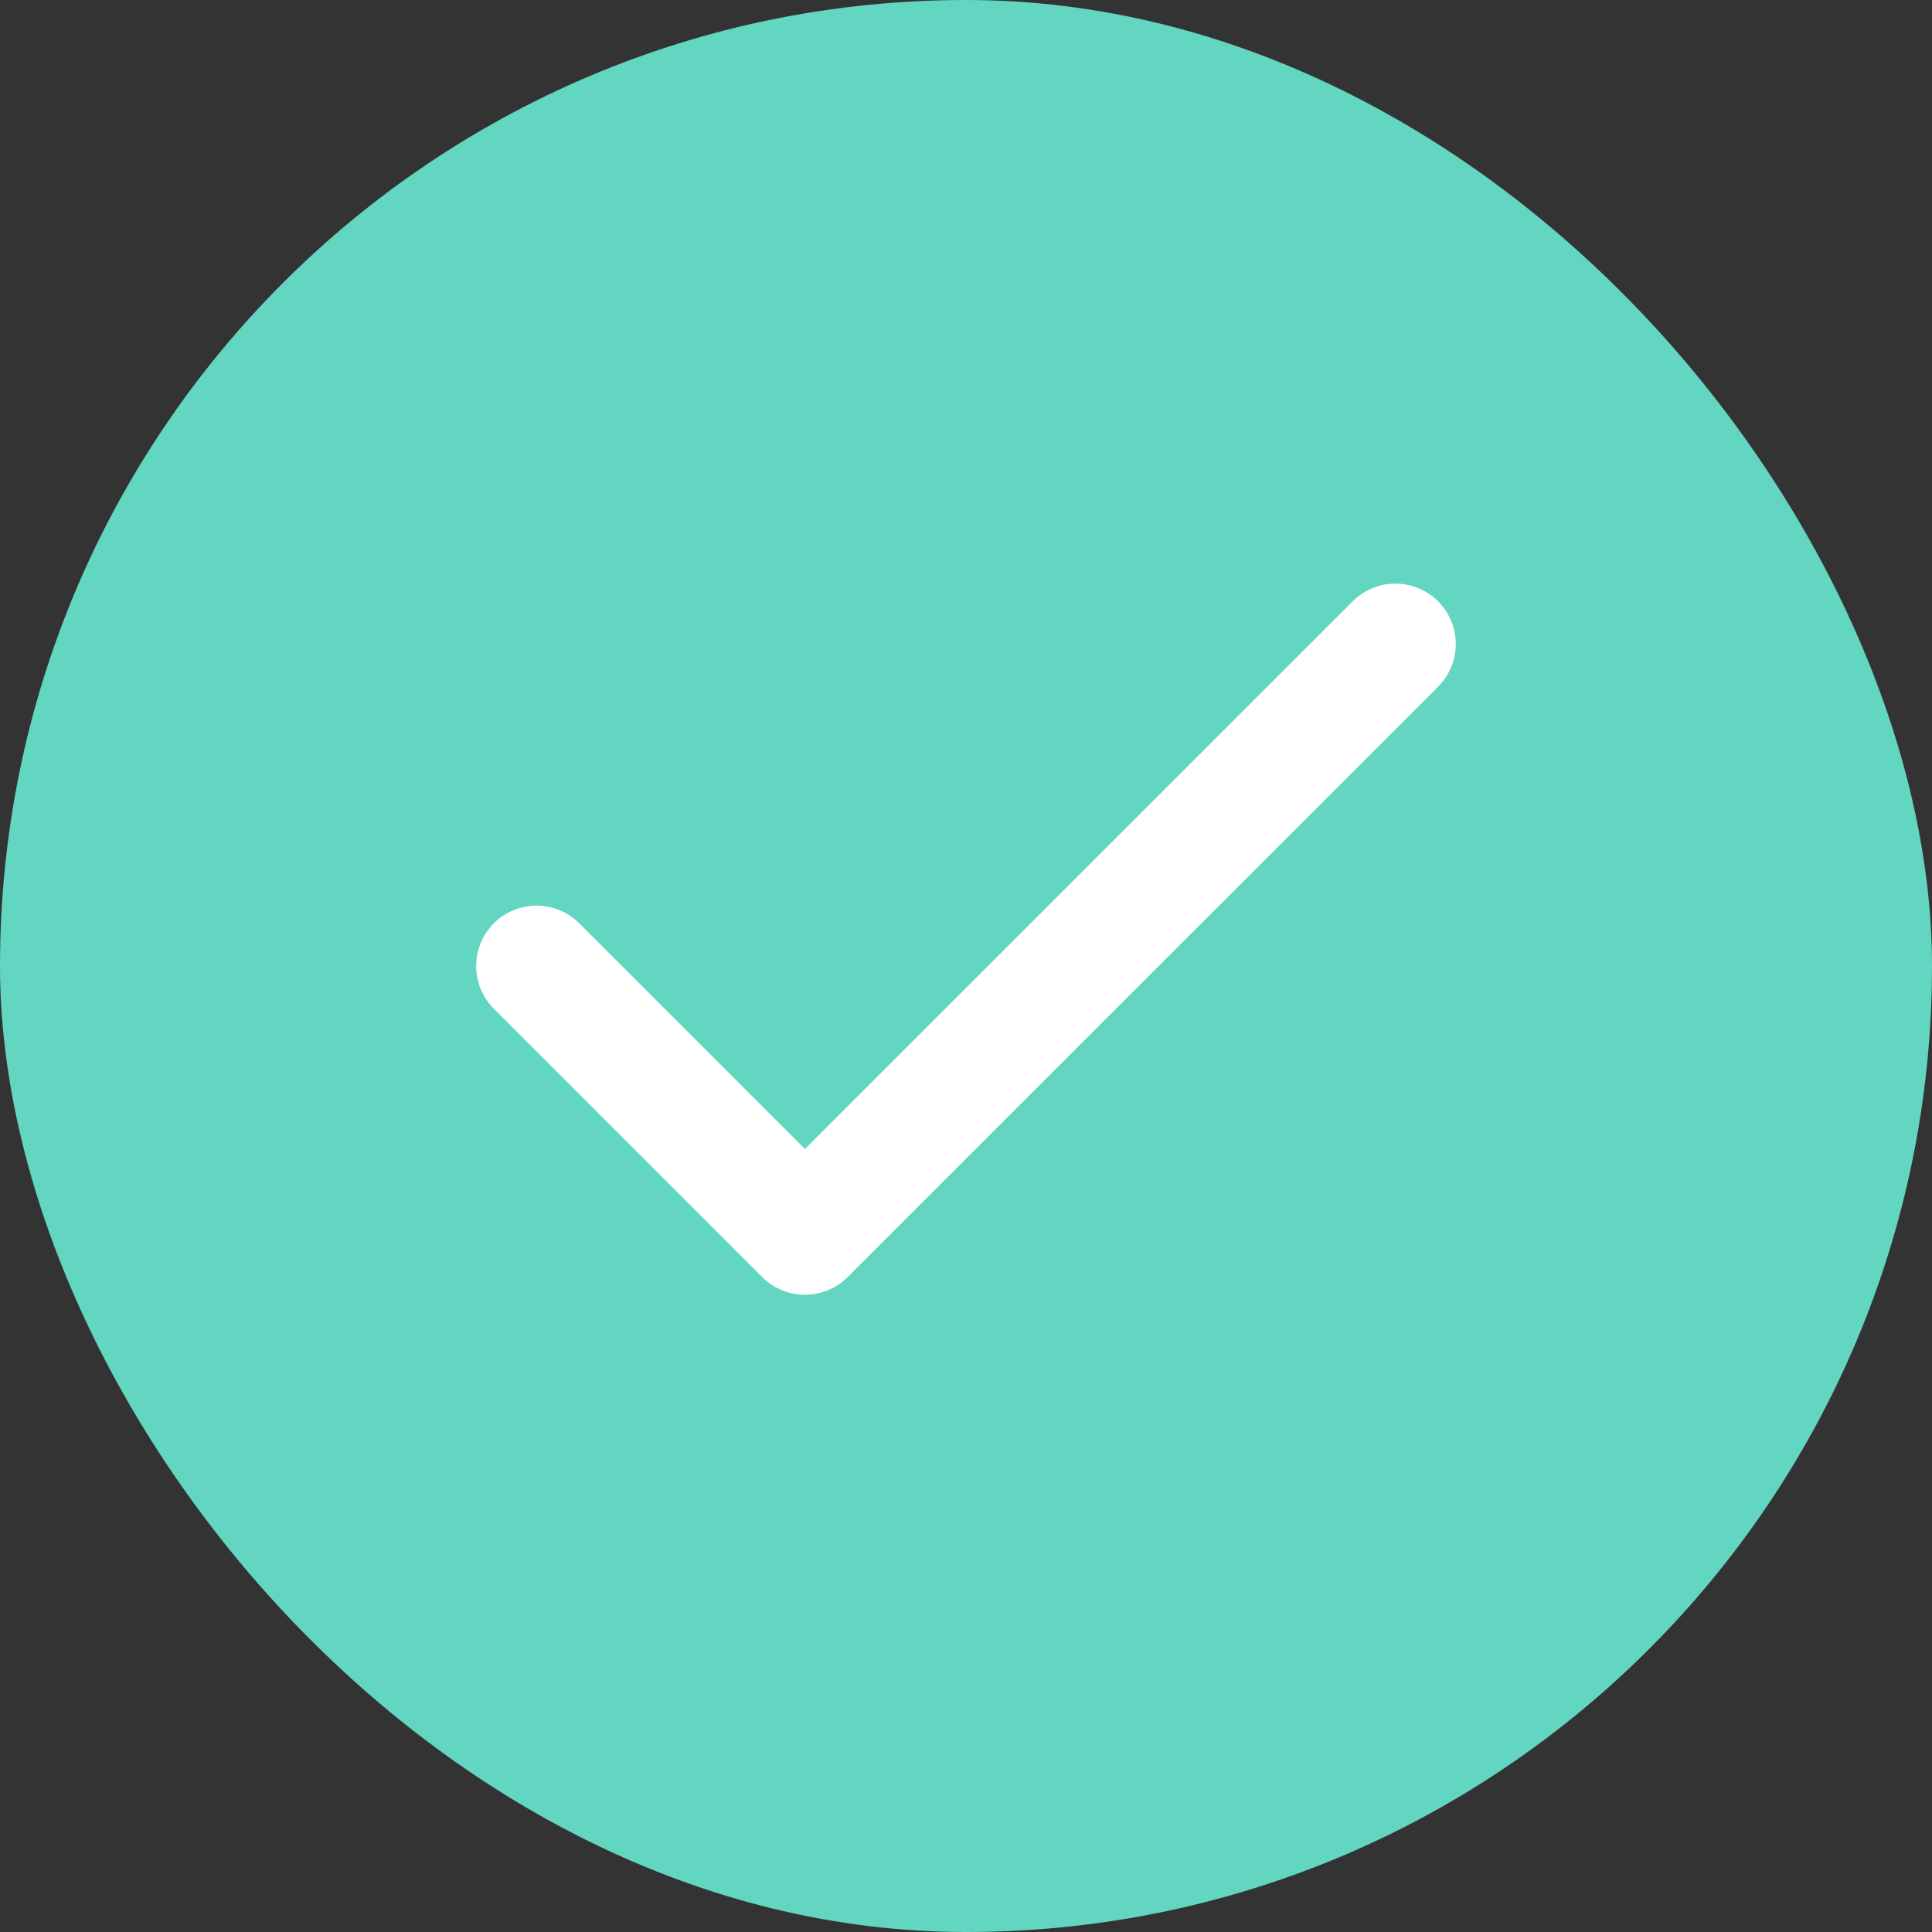
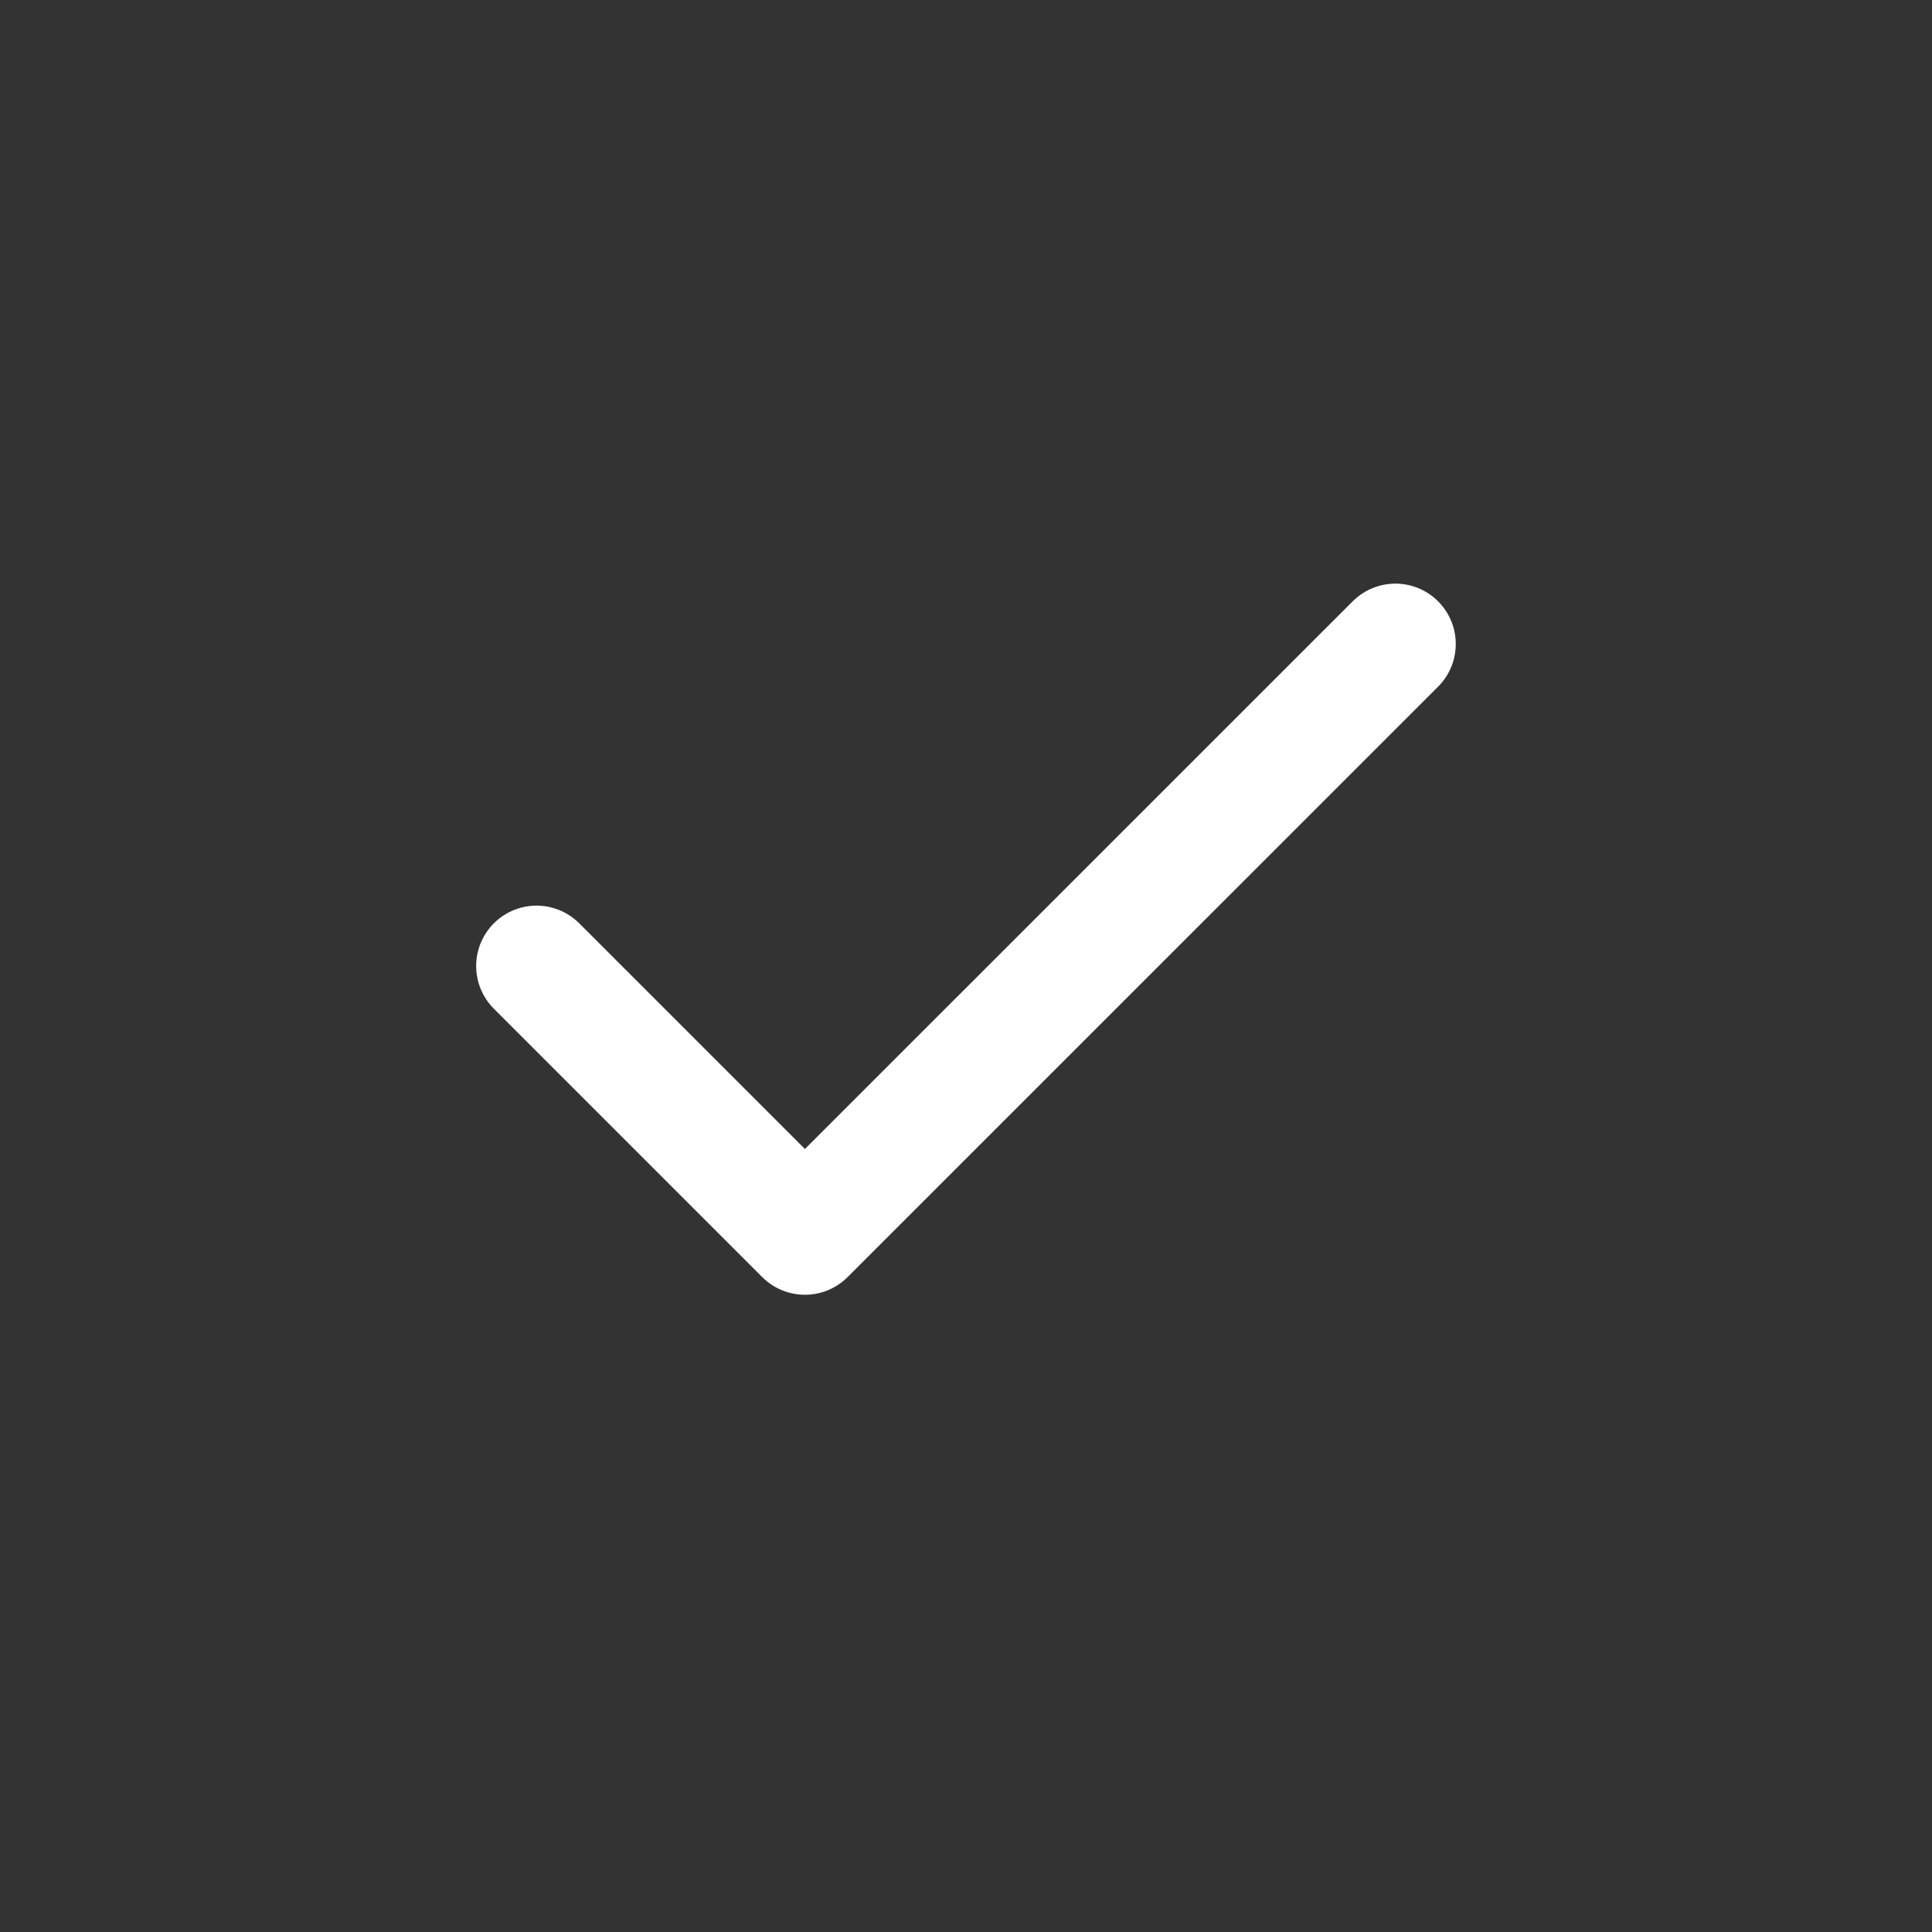
<svg xmlns="http://www.w3.org/2000/svg" width="24" height="24" fill="none">
  <rect width="100%" height="100%" fill="#333333" stroke="none" />
-   <rect width="24" height="24" fill="#62D6C0" rx="12" />
  <path stroke="#fff" stroke-linecap="round" stroke-linejoin="round" stroke-width="1.5" d="m17.334 8-7.335 7.334L6.665 12" />
</svg>